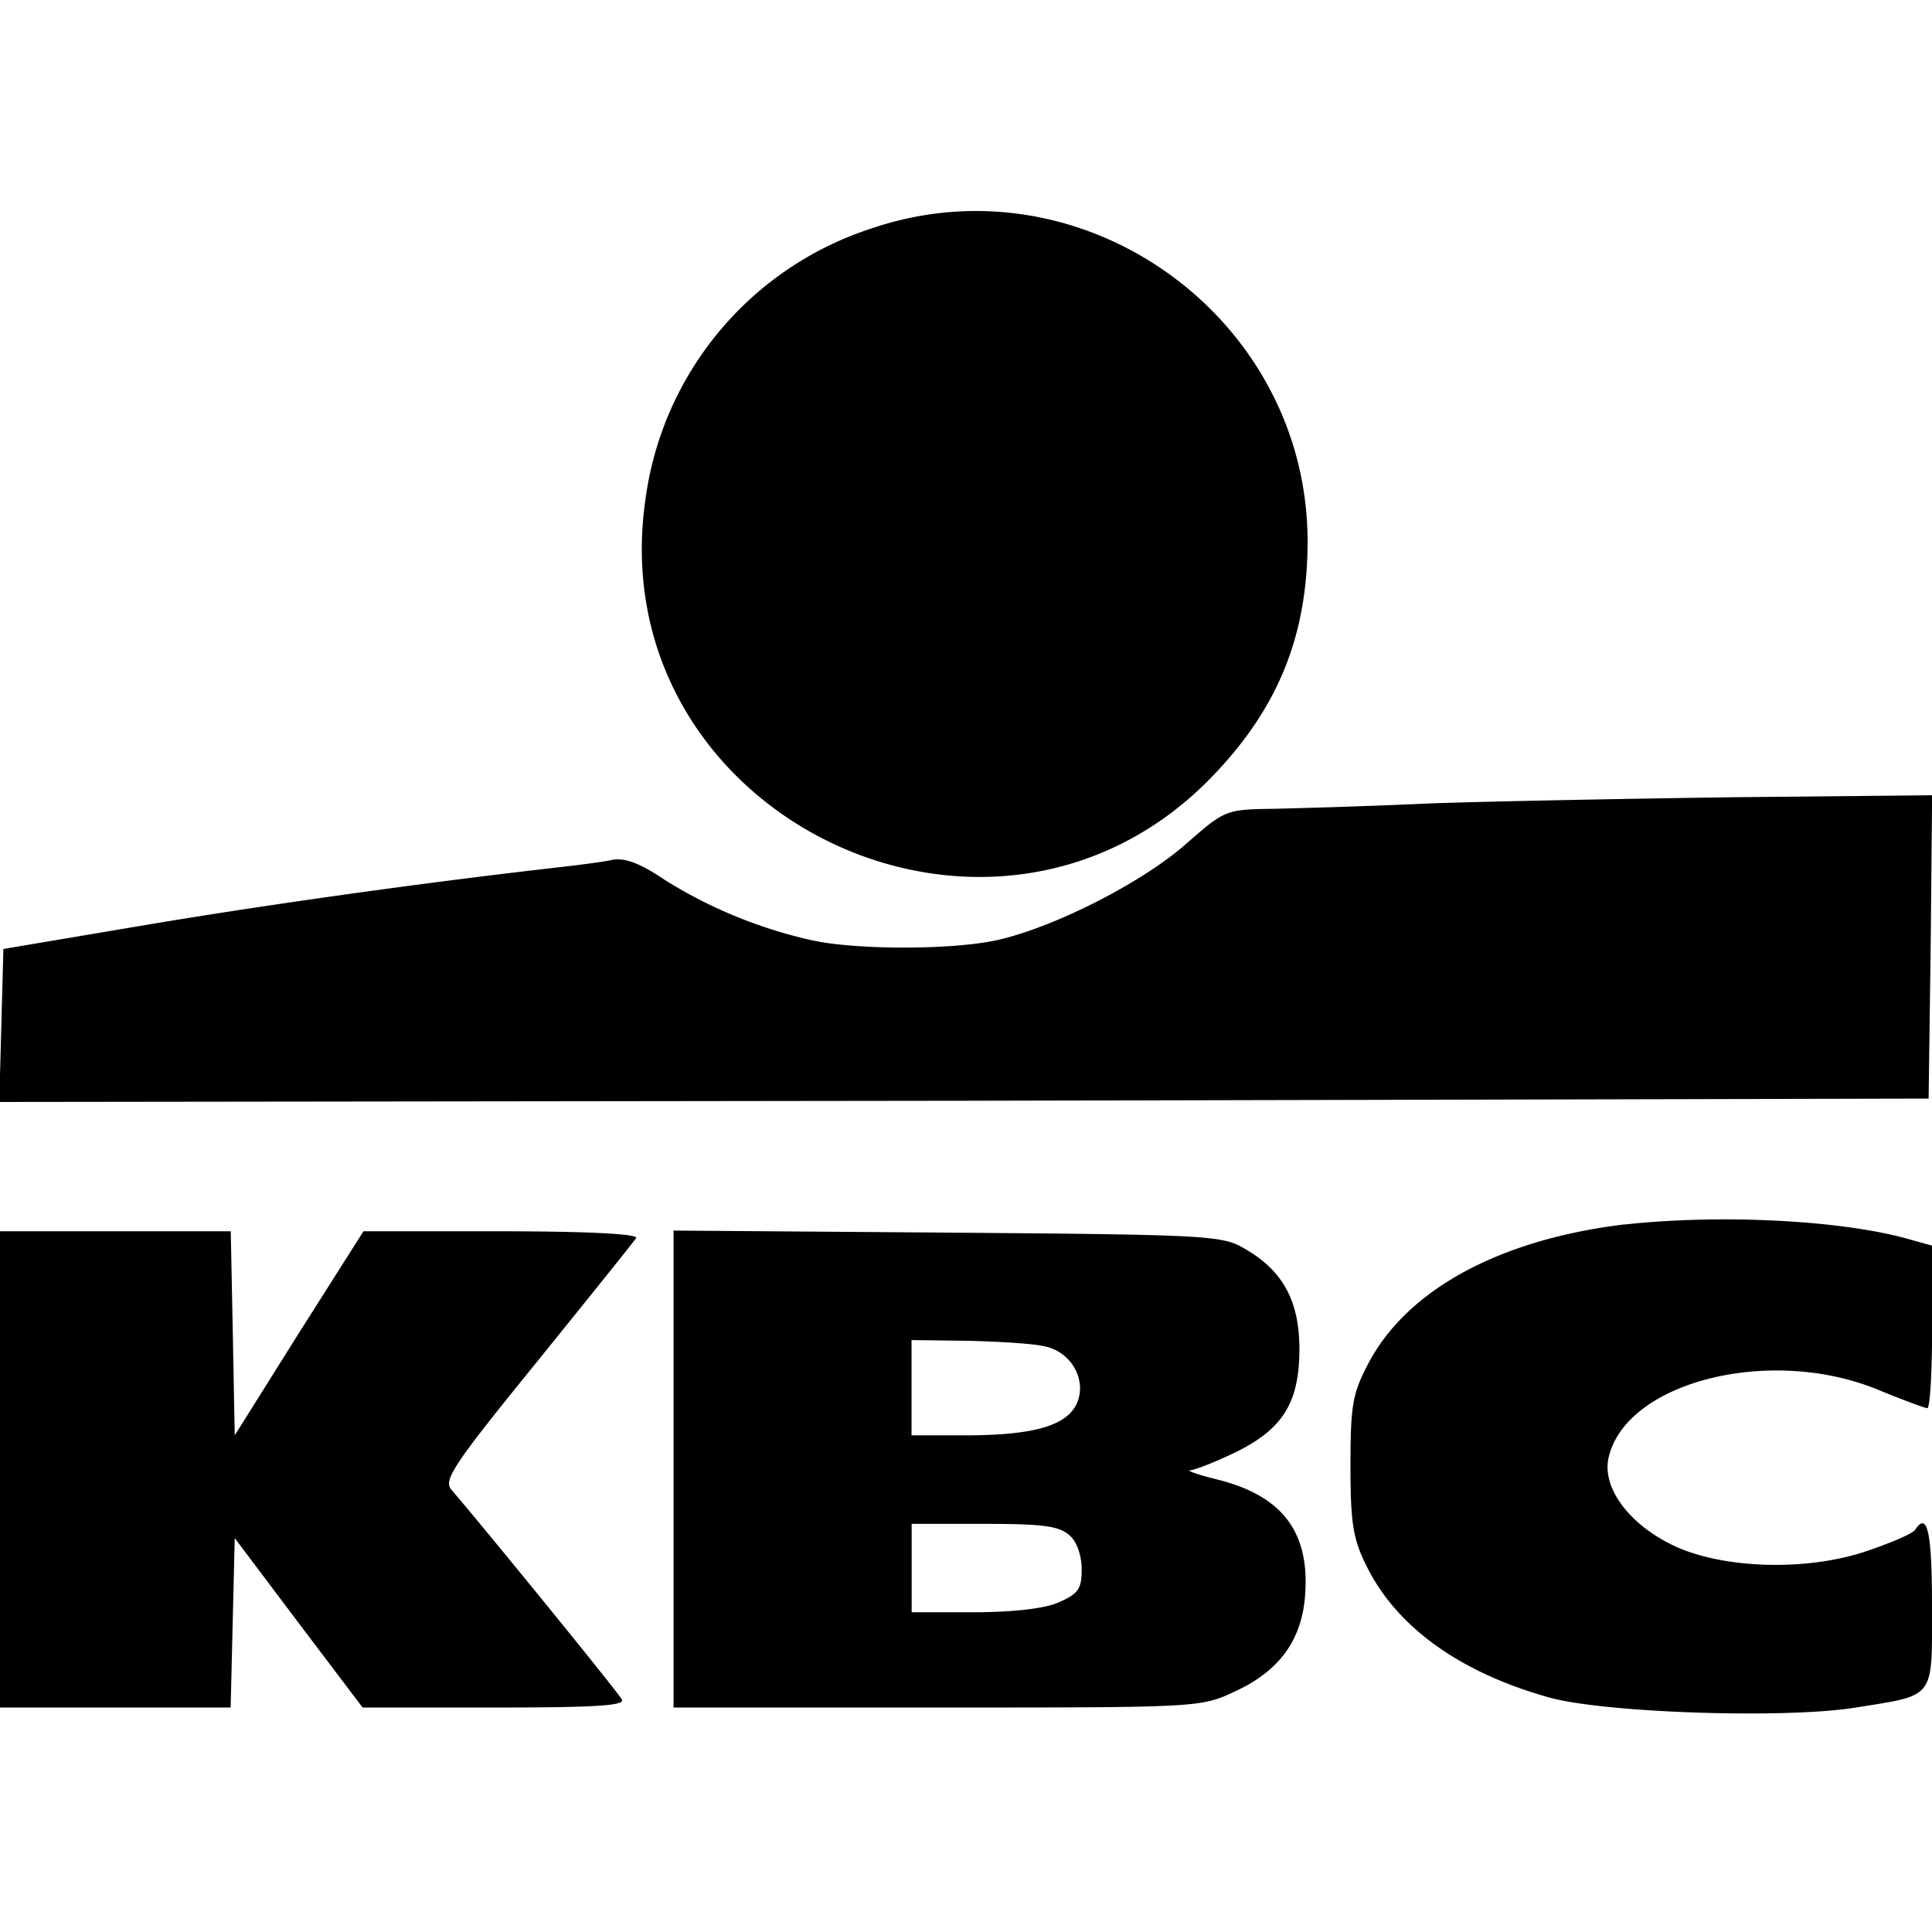
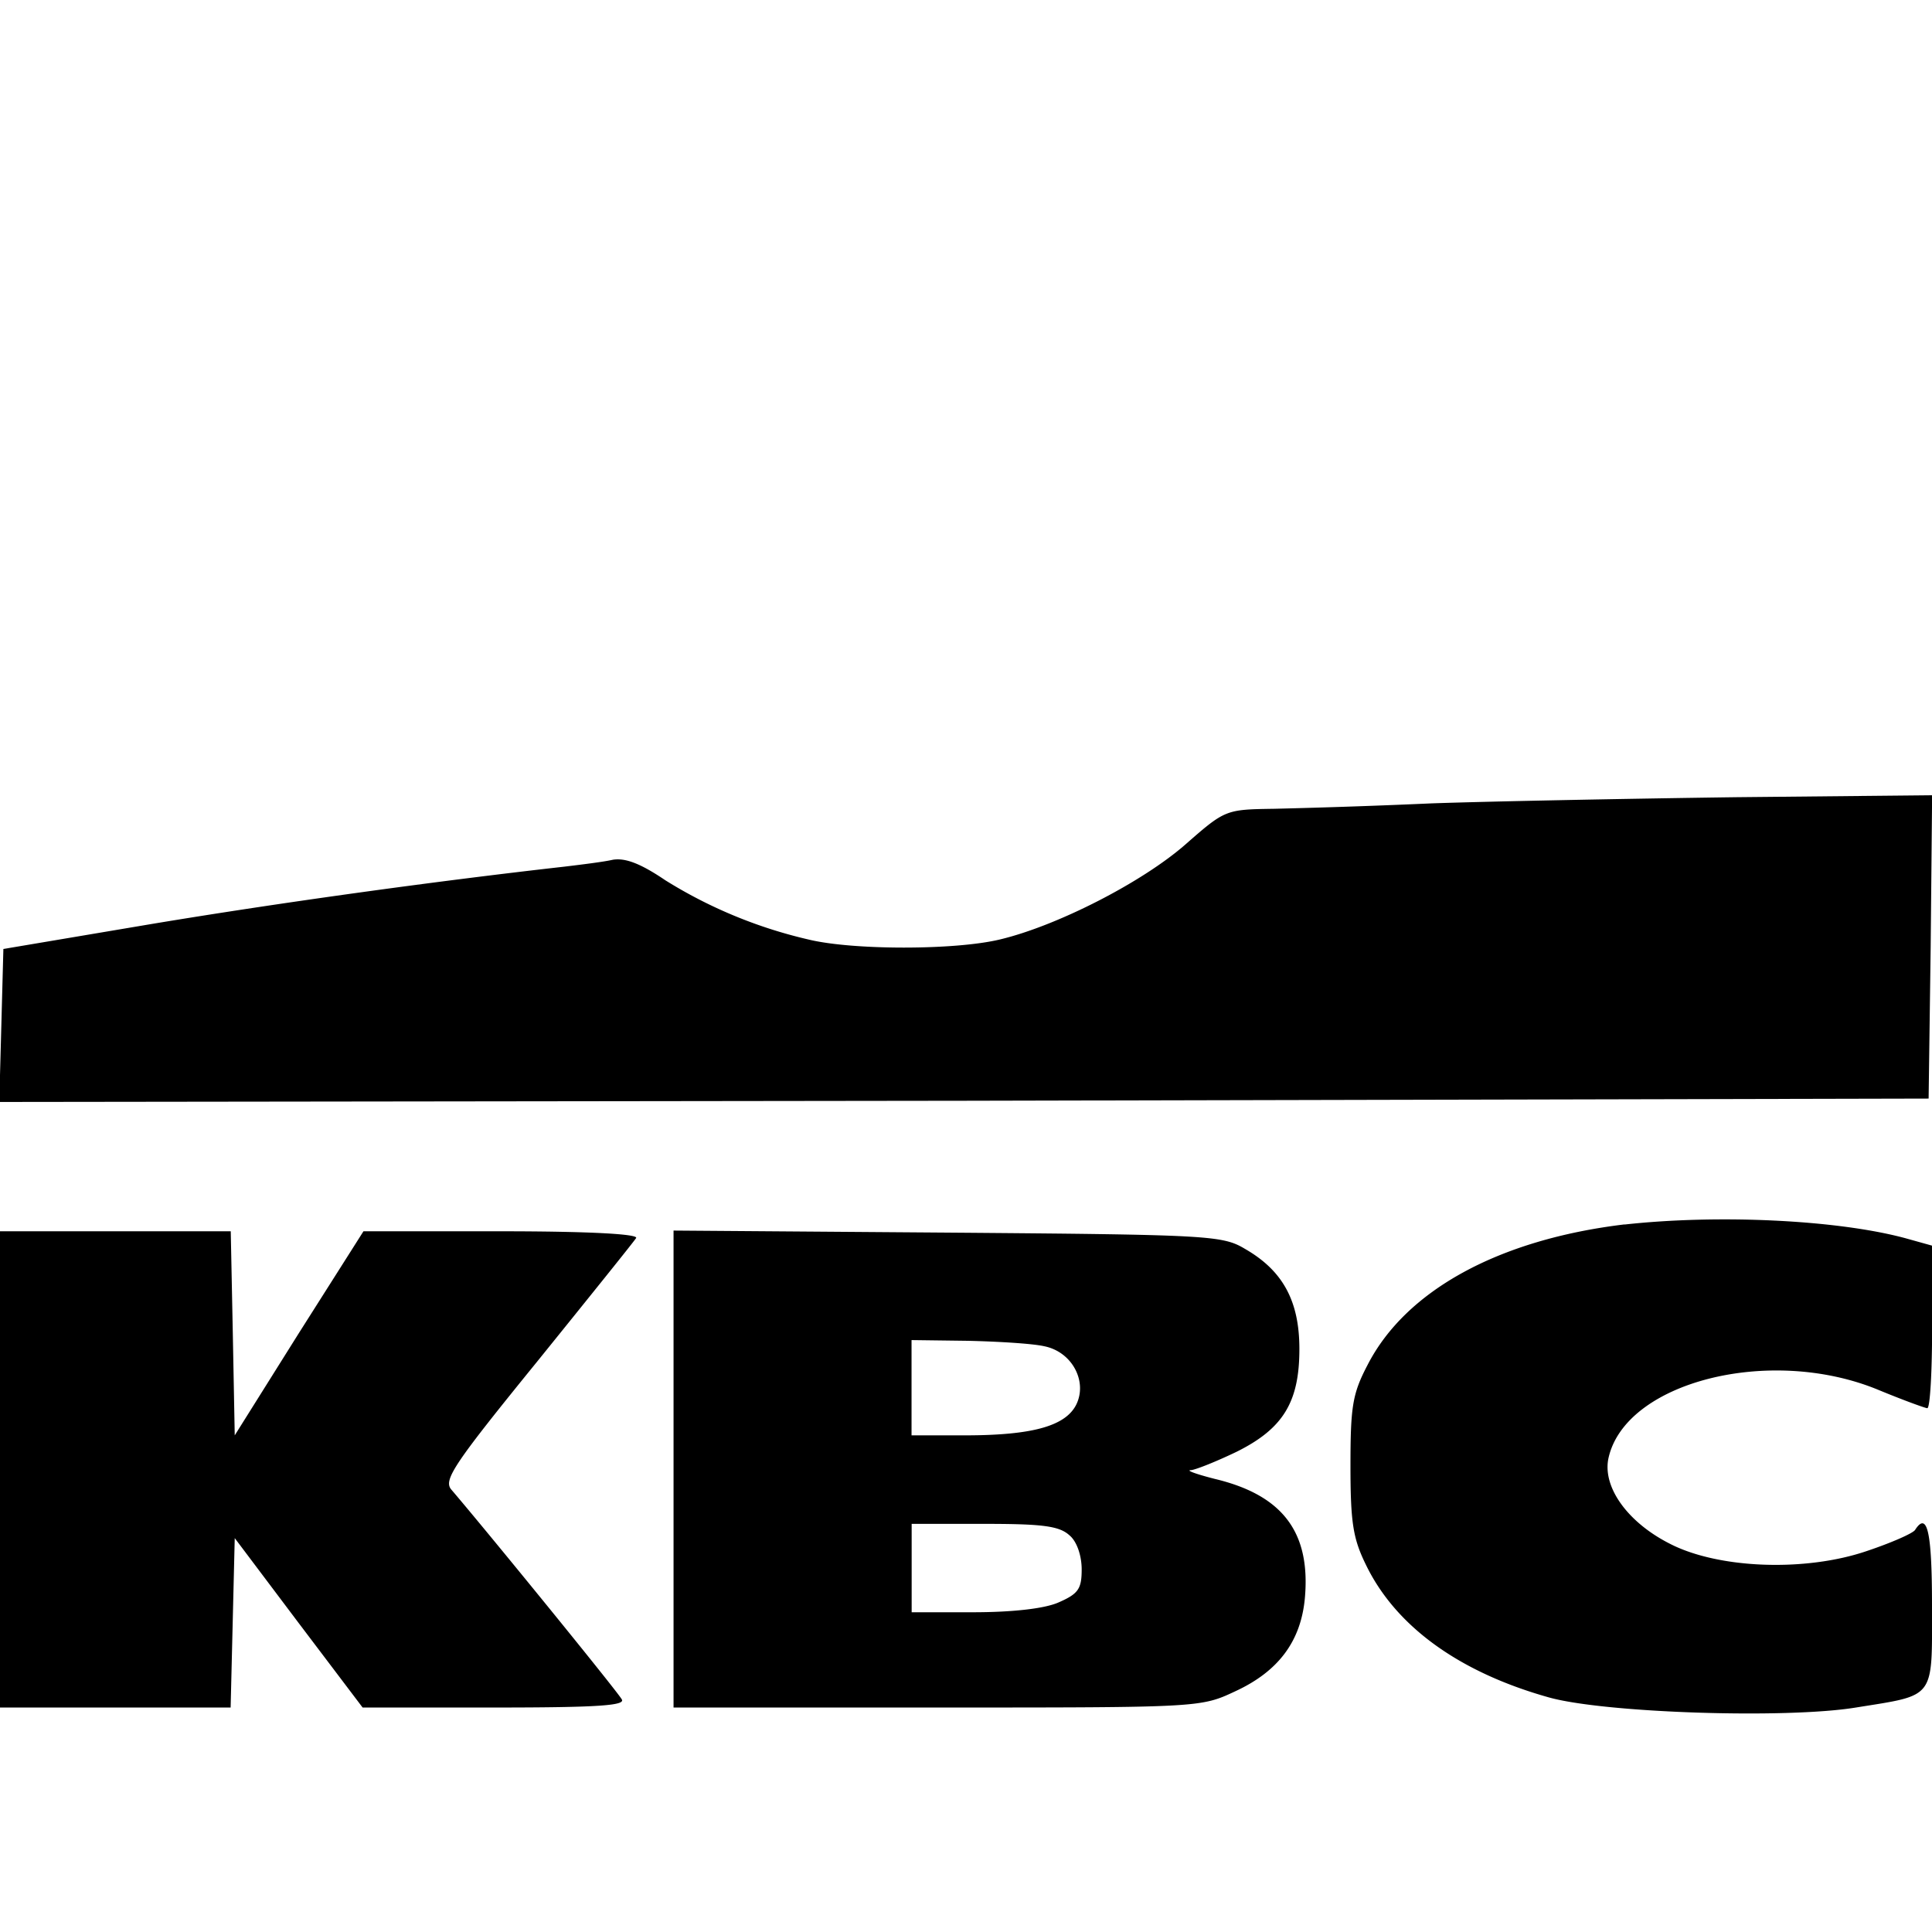
<svg xmlns="http://www.w3.org/2000/svg" version="1" width="21.333" height="21.333" viewBox="0 0 16 16">
-   <path d="M7.217 1.892a2.74 2.74 0 0 0-1.87 2.232c-.39 2.636 2.907 4.22 4.727 2.27.524-.558.755-1.15.755-1.916-.006-1.853-1.86-3.183-3.612-2.586z" />
  <path d="M11.86 6.653a64.01 64.01 0 0 1-1.308.045c-.4.006-.405.006-.732.293-.36.316-1.065.676-1.538.789-.372.09-1.223.09-1.589 0a3.893 3.893 0 0 1-1.183-.49c-.208-.141-.332-.186-.434-.17-.079.018-.259.04-.4.057-1.098.124-2.36.299-3.408.473l-1.24.209-.017.637-.017.63 7.99-.01 7.988-.018.017-1.256.012-1.256-1.617.016c-.896.012-2.029.034-2.524.051zm1.594 3.487c-1.042.125-1.814.547-2.13 1.167-.124.237-.14.344-.14.834 0 .473.022.603.13.822.247.507.77.885 1.509 1.093.456.13 1.966.18 2.547.085.664-.107.63-.062.63-.845 0-.609-.039-.783-.14-.626-.017.028-.197.107-.4.175-.513.175-1.234.146-1.634-.062-.344-.175-.552-.462-.507-.699.13-.636 1.335-.946 2.236-.574.203.084.39.152.406.152.023 0 .04-.304.04-.676v-.67l-.226-.063c-.569-.152-1.55-.197-2.321-.112zM0 12.169v1.972h1.91l.017-.699.017-.704.53.704.529.699h1.093c.862 0 1.087-.017 1.053-.068-.033-.062-1.12-1.397-1.414-1.74-.062-.08.029-.215.716-1.06.428-.53.8-.992.817-1.02.022-.033-.389-.056-1.116-.056H3.01l-.536.845-.53.845-.016-.845-.017-.845H0v1.972zm5.578 0v1.972h2.186c2.174 0 2.18 0 2.467-.135.355-.164.541-.412.575-.767.05-.546-.18-.856-.744-.991-.157-.04-.248-.073-.197-.073.045-.006.214-.074.378-.153.383-.191.518-.41.518-.85 0-.395-.135-.648-.45-.829-.187-.112-.294-.118-2.463-.135l-2.27-.017v1.978zm3.07-1.02c.226.045.355.282.27.473-.084.186-.36.265-.929.265h-.44v-.789l.468.006c.254.006.535.023.631.045zm.209 1.566c.062.051.101.17.101.282 0 .163-.028.203-.197.276-.118.05-.383.079-.704.079H7.55v-.732h.602c.48 0 .62.017.705.095z" />
</svg>